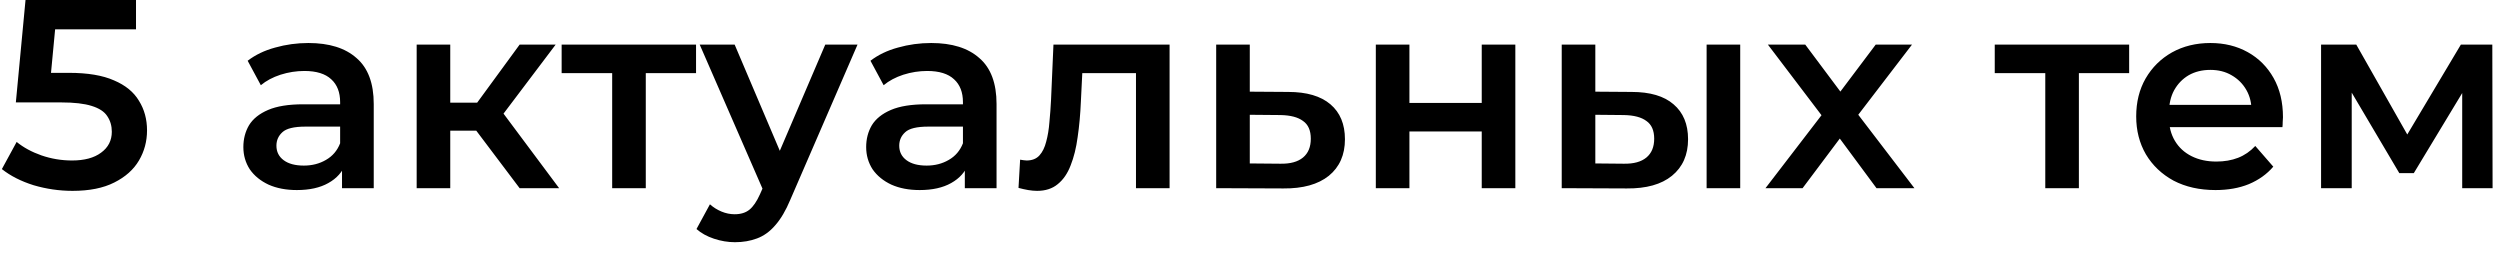
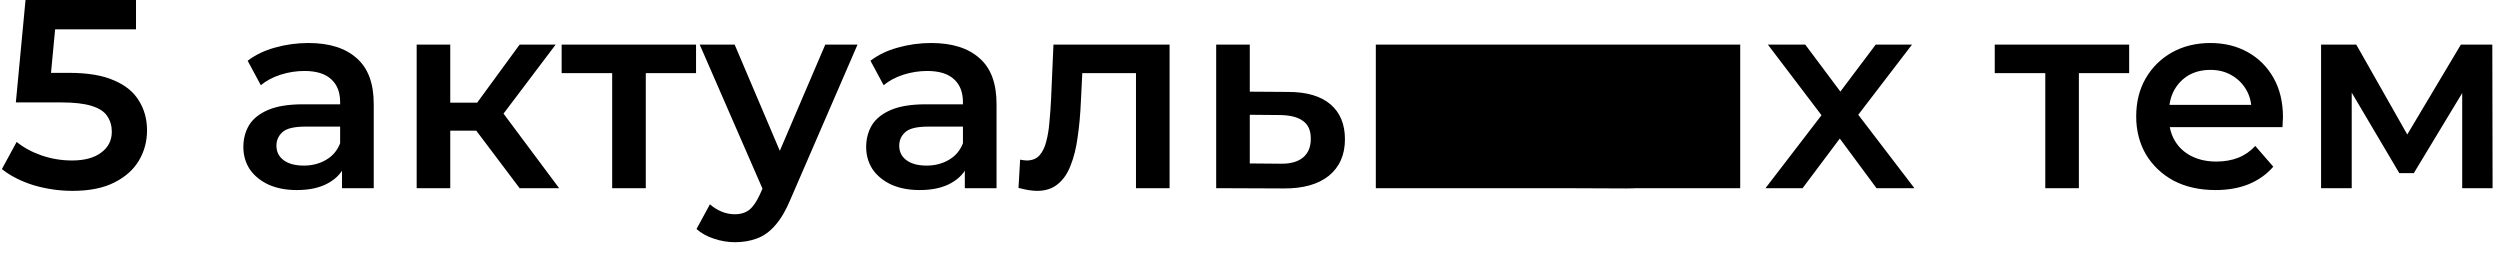
<svg xmlns="http://www.w3.org/2000/svg" width="186" height="19" viewBox="0 0 186 19" fill="none">
-   <path d="M5.399 14.2C4.412 14.2 3.446 14.06 2.499 13.78C1.566 13.487 0.779 13.087 0.139 12.58L1.239 10.56C1.746 10.973 2.359 11.307 3.079 11.56C3.812 11.813 4.572 11.94 5.359 11.94C6.279 11.94 6.999 11.747 7.519 11.36C8.052 10.973 8.319 10.453 8.319 9.8C8.319 9.36 8.206 8.973 7.979 8.64C7.766 8.307 7.379 8.053 6.819 7.88C6.272 7.707 5.519 7.62 4.559 7.62H1.179L1.899 -9.53674e-07H10.119V2.18H2.859L4.219 0.94L3.679 6.64L2.319 5.42H5.139C6.526 5.42 7.639 5.607 8.479 5.98C9.332 6.34 9.952 6.847 10.339 7.5C10.739 8.14 10.939 8.873 10.939 9.7C10.939 10.513 10.739 11.26 10.339 11.94C9.939 12.62 9.326 13.167 8.499 13.58C7.686 13.993 6.652 14.2 5.399 14.2ZM25.446 14V11.84L25.306 11.38V7.6C25.306 6.867 25.086 6.3 24.646 5.9C24.206 5.487 23.539 5.28 22.646 5.28C22.046 5.28 21.453 5.373 20.866 5.56C20.293 5.747 19.806 6.007 19.406 6.34L18.426 4.52C18.999 4.08 19.679 3.753 20.466 3.54C21.266 3.313 22.093 3.2 22.946 3.2C24.493 3.2 25.686 3.573 26.526 4.32C27.379 5.053 27.806 6.193 27.806 7.74V14H25.446ZM22.086 14.14C21.286 14.14 20.586 14.007 19.986 13.74C19.386 13.46 18.919 13.08 18.586 12.6C18.266 12.107 18.106 11.553 18.106 10.94C18.106 10.34 18.246 9.8 18.526 9.32C18.819 8.84 19.293 8.46 19.946 8.18C20.599 7.9 21.466 7.76 22.546 7.76H25.646V9.42H22.726C21.873 9.42 21.299 9.56 21.006 9.84C20.713 10.107 20.566 10.44 20.566 10.84C20.566 11.293 20.746 11.653 21.106 11.92C21.466 12.187 21.966 12.32 22.606 12.32C23.219 12.32 23.766 12.18 24.246 11.9C24.739 11.62 25.093 11.207 25.306 10.66L25.726 12.16C25.486 12.787 25.053 13.273 24.426 13.62C23.813 13.967 23.033 14.14 22.086 14.14ZM38.66 14L34.8 8.88L36.84 7.62L41.599 14H38.66ZM31 14V3.32H33.499V14H31ZM32.76 9.72V7.64H36.38V9.72H32.76ZM37.08 8.96L34.739 8.68L38.66 3.32H41.34L37.08 8.96ZM45.546 14V4.84L46.126 5.44H41.786V3.32H51.786V5.44H47.466L48.046 4.84V14H45.546ZM54.679 18.02C54.159 18.02 53.639 17.933 53.119 17.76C52.599 17.587 52.166 17.347 51.819 17.04L52.819 15.2C53.072 15.427 53.359 15.607 53.679 15.74C53.999 15.873 54.326 15.94 54.659 15.94C55.112 15.94 55.479 15.827 55.759 15.6C56.039 15.373 56.299 14.993 56.539 14.46L57.159 13.06L57.359 12.76L61.399 3.32H63.799L58.799 14.86C58.466 15.66 58.092 16.293 57.679 16.76C57.279 17.227 56.826 17.553 56.319 17.74C55.826 17.927 55.279 18.02 54.679 18.02ZM56.879 14.38L52.059 3.32H54.659L58.579 12.54L56.879 14.38ZM71.783 14V11.84L71.643 11.38V7.6C71.643 6.867 71.423 6.3 70.983 5.9C70.543 5.487 69.877 5.28 68.983 5.28C68.383 5.28 67.79 5.373 67.203 5.56C66.63 5.747 66.143 6.007 65.743 6.34L64.763 4.52C65.337 4.08 66.017 3.753 66.803 3.54C67.603 3.313 68.43 3.2 69.283 3.2C70.83 3.2 72.023 3.573 72.863 4.32C73.717 5.053 74.143 6.193 74.143 7.74V14H71.783ZM68.423 14.14C67.623 14.14 66.923 14.007 66.323 13.74C65.723 13.46 65.257 13.08 64.923 12.6C64.603 12.107 64.443 11.553 64.443 10.94C64.443 10.34 64.583 9.8 64.863 9.32C65.157 8.84 65.63 8.46 66.283 8.18C66.937 7.9 67.803 7.76 68.883 7.76H71.983V9.42H69.063C68.21 9.42 67.637 9.56 67.343 9.84C67.05 10.107 66.903 10.44 66.903 10.84C66.903 11.293 67.083 11.653 67.443 11.92C67.803 12.187 68.303 12.32 68.943 12.32C69.557 12.32 70.103 12.18 70.583 11.9C71.077 11.62 71.43 11.207 71.643 10.66L72.063 12.16C71.823 12.787 71.39 13.273 70.763 13.62C70.15 13.967 69.37 14.14 68.423 14.14ZM75.777 13.98L75.897 11.88C75.99 11.893 76.077 11.907 76.157 11.92C76.237 11.933 76.31 11.94 76.377 11.94C76.79 11.94 77.11 11.813 77.337 11.56C77.564 11.307 77.73 10.967 77.837 10.54C77.957 10.1 78.037 9.613 78.077 9.08C78.13 8.533 78.17 7.987 78.197 7.44L78.377 3.32H87.017V14H84.517V4.76L85.097 5.44H80.017L80.557 4.74L80.417 7.56C80.377 8.507 80.297 9.387 80.177 10.2C80.07 11 79.897 11.7 79.657 12.3C79.43 12.9 79.11 13.367 78.697 13.7C78.297 14.033 77.784 14.2 77.157 14.2C76.957 14.2 76.737 14.18 76.497 14.14C76.27 14.1 76.03 14.047 75.777 13.98ZM95.844 6.84C97.217 6.84 98.264 7.147 98.984 7.76C99.704 8.373 100.064 9.24 100.064 10.36C100.064 11.52 99.664 12.427 98.864 13.08C98.064 13.72 96.937 14.033 95.484 14.02L90.484 14V3.32H92.984V6.82L95.844 6.84ZM95.264 12.18C95.997 12.193 96.557 12.04 96.944 11.72C97.331 11.4 97.524 10.933 97.524 10.32C97.524 9.707 97.331 9.267 96.944 9C96.571 8.72 96.011 8.573 95.264 8.56L92.984 8.54V12.16L95.264 12.18ZM102.361 14V3.32H104.861V7.66H110.241V3.32H112.741V14H110.241V9.78H104.861V14H102.361ZM126.972 14V3.32H129.472V14H126.972ZM121.392 6.84C122.765 6.84 123.805 7.147 124.512 7.76C125.232 8.373 125.592 9.24 125.592 10.36C125.592 11.52 125.192 12.427 124.392 13.08C123.605 13.72 122.485 14.033 121.032 14.02L116.192 14V3.32H118.692V6.82L121.392 6.84ZM120.812 12.18C121.545 12.193 122.105 12.04 122.492 11.72C122.878 11.4 123.072 10.933 123.072 10.32C123.072 9.707 122.878 9.267 122.492 9C122.118 8.72 121.558 8.573 120.812 8.56L118.692 8.54V12.16L120.812 12.18ZM131.352 14L136.052 7.88L136.012 9.22L131.532 3.32H134.312L137.452 7.52H136.392L139.552 3.32H142.252L137.732 9.22L137.752 7.88L142.432 14H139.612L136.312 9.54L137.352 9.68L134.112 14H131.352ZM152.169 14V4.84L152.749 5.44H148.409V3.32H158.409V5.44H154.089L154.669 4.84V14H152.169ZM164.833 14.14C163.647 14.14 162.607 13.907 161.713 13.44C160.833 12.96 160.147 12.307 159.653 11.48C159.173 10.653 158.933 9.713 158.933 8.66C158.933 7.593 159.167 6.653 159.633 5.84C160.113 5.013 160.767 4.367 161.593 3.9C162.433 3.433 163.387 3.2 164.453 3.2C165.493 3.2 166.42 3.427 167.233 3.88C168.047 4.333 168.687 4.973 169.153 5.8C169.62 6.627 169.853 7.6 169.853 8.72C169.853 8.827 169.847 8.947 169.833 9.08C169.833 9.213 169.827 9.34 169.813 9.46H160.913V7.8H168.493L167.513 8.32C167.527 7.707 167.4 7.167 167.133 6.7C166.867 6.233 166.5 5.867 166.033 5.6C165.58 5.333 165.053 5.2 164.453 5.2C163.84 5.2 163.3 5.333 162.833 5.6C162.38 5.867 162.02 6.24 161.753 6.72C161.5 7.187 161.373 7.74 161.373 8.38V8.78C161.373 9.42 161.52 9.987 161.813 10.48C162.107 10.973 162.52 11.353 163.053 11.62C163.587 11.887 164.2 12.02 164.893 12.02C165.493 12.02 166.033 11.927 166.513 11.74C166.993 11.553 167.42 11.26 167.793 10.86L169.133 12.4C168.653 12.96 168.047 13.393 167.313 13.7C166.593 13.993 165.767 14.14 164.833 14.14ZM172.688 14V3.32H175.308L179.608 10.9H178.568L183.088 3.32H185.428L185.448 14H183.188V6L183.588 6.26L179.588 12.88H178.508L174.488 6.08L174.968 5.96V14H172.688Z" fill="black" />
+   <path d="M5.399 14.2C4.412 14.2 3.446 14.06 2.499 13.78C1.566 13.487 0.779 13.087 0.139 12.58L1.239 10.56C1.746 10.973 2.359 11.307 3.079 11.56C3.812 11.813 4.572 11.94 5.359 11.94C6.279 11.94 6.999 11.747 7.519 11.36C8.052 10.973 8.319 10.453 8.319 9.8C8.319 9.36 8.206 8.973 7.979 8.64C7.766 8.307 7.379 8.053 6.819 7.88C6.272 7.707 5.519 7.62 4.559 7.62H1.179L1.899 -9.53674e-07H10.119V2.18H2.859L4.219 0.94L3.679 6.64L2.319 5.42H5.139C6.526 5.42 7.639 5.607 8.479 5.98C9.332 6.34 9.952 6.847 10.339 7.5C10.739 8.14 10.939 8.873 10.939 9.7C10.939 10.513 10.739 11.26 10.339 11.94C9.939 12.62 9.326 13.167 8.499 13.58C7.686 13.993 6.652 14.2 5.399 14.2ZM25.446 14V11.84L25.306 11.38V7.6C25.306 6.867 25.086 6.3 24.646 5.9C24.206 5.487 23.539 5.28 22.646 5.28C22.046 5.28 21.453 5.373 20.866 5.56C20.293 5.747 19.806 6.007 19.406 6.34L18.426 4.52C18.999 4.08 19.679 3.753 20.466 3.54C21.266 3.313 22.093 3.2 22.946 3.2C24.493 3.2 25.686 3.573 26.526 4.32C27.379 5.053 27.806 6.193 27.806 7.74V14H25.446ZM22.086 14.14C21.286 14.14 20.586 14.007 19.986 13.74C19.386 13.46 18.919 13.08 18.586 12.6C18.266 12.107 18.106 11.553 18.106 10.94C18.106 10.34 18.246 9.8 18.526 9.32C18.819 8.84 19.293 8.46 19.946 8.18C20.599 7.9 21.466 7.76 22.546 7.76H25.646V9.42H22.726C21.873 9.42 21.299 9.56 21.006 9.84C20.713 10.107 20.566 10.44 20.566 10.84C20.566 11.293 20.746 11.653 21.106 11.92C21.466 12.187 21.966 12.32 22.606 12.32C23.219 12.32 23.766 12.18 24.246 11.9C24.739 11.62 25.093 11.207 25.306 10.66L25.726 12.16C25.486 12.787 25.053 13.273 24.426 13.62C23.813 13.967 23.033 14.14 22.086 14.14ZM38.66 14L34.8 8.88L36.84 7.62L41.599 14H38.66ZM31 14V3.32H33.499V14H31ZM32.76 9.72V7.64H36.38V9.72H32.76ZM37.08 8.96L34.739 8.68L38.66 3.32H41.34L37.08 8.96ZM45.546 14V4.84L46.126 5.44H41.786V3.32H51.786V5.44H47.466L48.046 4.84V14H45.546ZM54.679 18.02C54.159 18.02 53.639 17.933 53.119 17.76C52.599 17.587 52.166 17.347 51.819 17.04L52.819 15.2C53.072 15.427 53.359 15.607 53.679 15.74C53.999 15.873 54.326 15.94 54.659 15.94C55.112 15.94 55.479 15.827 55.759 15.6C56.039 15.373 56.299 14.993 56.539 14.46L57.159 13.06L57.359 12.76L61.399 3.32H63.799L58.799 14.86C58.466 15.66 58.092 16.293 57.679 16.76C57.279 17.227 56.826 17.553 56.319 17.74C55.826 17.927 55.279 18.02 54.679 18.02ZM56.879 14.38L52.059 3.32H54.659L58.579 12.54L56.879 14.38ZM71.783 14V11.84L71.643 11.38V7.6C71.643 6.867 71.423 6.3 70.983 5.9C70.543 5.487 69.877 5.28 68.983 5.28C68.383 5.28 67.79 5.373 67.203 5.56C66.63 5.747 66.143 6.007 65.743 6.34L64.763 4.52C65.337 4.08 66.017 3.753 66.803 3.54C67.603 3.313 68.43 3.2 69.283 3.2C70.83 3.2 72.023 3.573 72.863 4.32C73.717 5.053 74.143 6.193 74.143 7.74V14H71.783ZM68.423 14.14C67.623 14.14 66.923 14.007 66.323 13.74C65.723 13.46 65.257 13.08 64.923 12.6C64.603 12.107 64.443 11.553 64.443 10.94C64.443 10.34 64.583 9.8 64.863 9.32C65.157 8.84 65.63 8.46 66.283 8.18C66.937 7.9 67.803 7.76 68.883 7.76H71.983V9.42H69.063C68.21 9.42 67.637 9.56 67.343 9.84C67.05 10.107 66.903 10.44 66.903 10.84C66.903 11.293 67.083 11.653 67.443 11.92C67.803 12.187 68.303 12.32 68.943 12.32C69.557 12.32 70.103 12.18 70.583 11.9C71.077 11.62 71.43 11.207 71.643 10.66L72.063 12.16C71.823 12.787 71.39 13.273 70.763 13.62C70.15 13.967 69.37 14.14 68.423 14.14ZM75.777 13.98L75.897 11.88C75.99 11.893 76.077 11.907 76.157 11.92C76.237 11.933 76.31 11.94 76.377 11.94C76.79 11.94 77.11 11.813 77.337 11.56C77.564 11.307 77.73 10.967 77.837 10.54C77.957 10.1 78.037 9.613 78.077 9.08C78.13 8.533 78.17 7.987 78.197 7.44L78.377 3.32H87.017V14H84.517V4.76L85.097 5.44H80.017L80.557 4.74L80.417 7.56C80.377 8.507 80.297 9.387 80.177 10.2C80.07 11 79.897 11.7 79.657 12.3C79.43 12.9 79.11 13.367 78.697 13.7C78.297 14.033 77.784 14.2 77.157 14.2C76.957 14.2 76.737 14.18 76.497 14.14C76.27 14.1 76.03 14.047 75.777 13.98ZM95.844 6.84C97.217 6.84 98.264 7.147 98.984 7.76C99.704 8.373 100.064 9.24 100.064 10.36C100.064 11.52 99.664 12.427 98.864 13.08C98.064 13.72 96.937 14.033 95.484 14.02L90.484 14V3.32H92.984V6.82L95.844 6.84ZM95.264 12.18C95.997 12.193 96.557 12.04 96.944 11.72C97.331 11.4 97.524 10.933 97.524 10.32C97.524 9.707 97.331 9.267 96.944 9C96.571 8.72 96.011 8.573 95.264 8.56L92.984 8.54V12.16L95.264 12.18ZM102.361 14V3.32H104.861V7.66H110.241V3.32H112.741V14H110.241V9.78H104.861V14H102.361ZV3.32H129.472V14H126.972ZM121.392 6.84C122.765 6.84 123.805 7.147 124.512 7.76C125.232 8.373 125.592 9.24 125.592 10.36C125.592 11.52 125.192 12.427 124.392 13.08C123.605 13.72 122.485 14.033 121.032 14.02L116.192 14V3.32H118.692V6.82L121.392 6.84ZM120.812 12.18C121.545 12.193 122.105 12.04 122.492 11.72C122.878 11.4 123.072 10.933 123.072 10.32C123.072 9.707 122.878 9.267 122.492 9C122.118 8.72 121.558 8.573 120.812 8.56L118.692 8.54V12.16L120.812 12.18ZM131.352 14L136.052 7.88L136.012 9.22L131.532 3.32H134.312L137.452 7.52H136.392L139.552 3.32H142.252L137.732 9.22L137.752 7.88L142.432 14H139.612L136.312 9.54L137.352 9.68L134.112 14H131.352ZM152.169 14V4.84L152.749 5.44H148.409V3.32H158.409V5.44H154.089L154.669 4.84V14H152.169ZM164.833 14.14C163.647 14.14 162.607 13.907 161.713 13.44C160.833 12.96 160.147 12.307 159.653 11.48C159.173 10.653 158.933 9.713 158.933 8.66C158.933 7.593 159.167 6.653 159.633 5.84C160.113 5.013 160.767 4.367 161.593 3.9C162.433 3.433 163.387 3.2 164.453 3.2C165.493 3.2 166.42 3.427 167.233 3.88C168.047 4.333 168.687 4.973 169.153 5.8C169.62 6.627 169.853 7.6 169.853 8.72C169.853 8.827 169.847 8.947 169.833 9.08C169.833 9.213 169.827 9.34 169.813 9.46H160.913V7.8H168.493L167.513 8.32C167.527 7.707 167.4 7.167 167.133 6.7C166.867 6.233 166.5 5.867 166.033 5.6C165.58 5.333 165.053 5.2 164.453 5.2C163.84 5.2 163.3 5.333 162.833 5.6C162.38 5.867 162.02 6.24 161.753 6.72C161.5 7.187 161.373 7.74 161.373 8.38V8.78C161.373 9.42 161.52 9.987 161.813 10.48C162.107 10.973 162.52 11.353 163.053 11.62C163.587 11.887 164.2 12.02 164.893 12.02C165.493 12.02 166.033 11.927 166.513 11.74C166.993 11.553 167.42 11.26 167.793 10.86L169.133 12.4C168.653 12.96 168.047 13.393 167.313 13.7C166.593 13.993 165.767 14.14 164.833 14.14ZM172.688 14V3.32H175.308L179.608 10.9H178.568L183.088 3.32H185.428L185.448 14H183.188V6L183.588 6.26L179.588 12.88H178.508L174.488 6.08L174.968 5.96V14H172.688Z" fill="black" />
</svg>